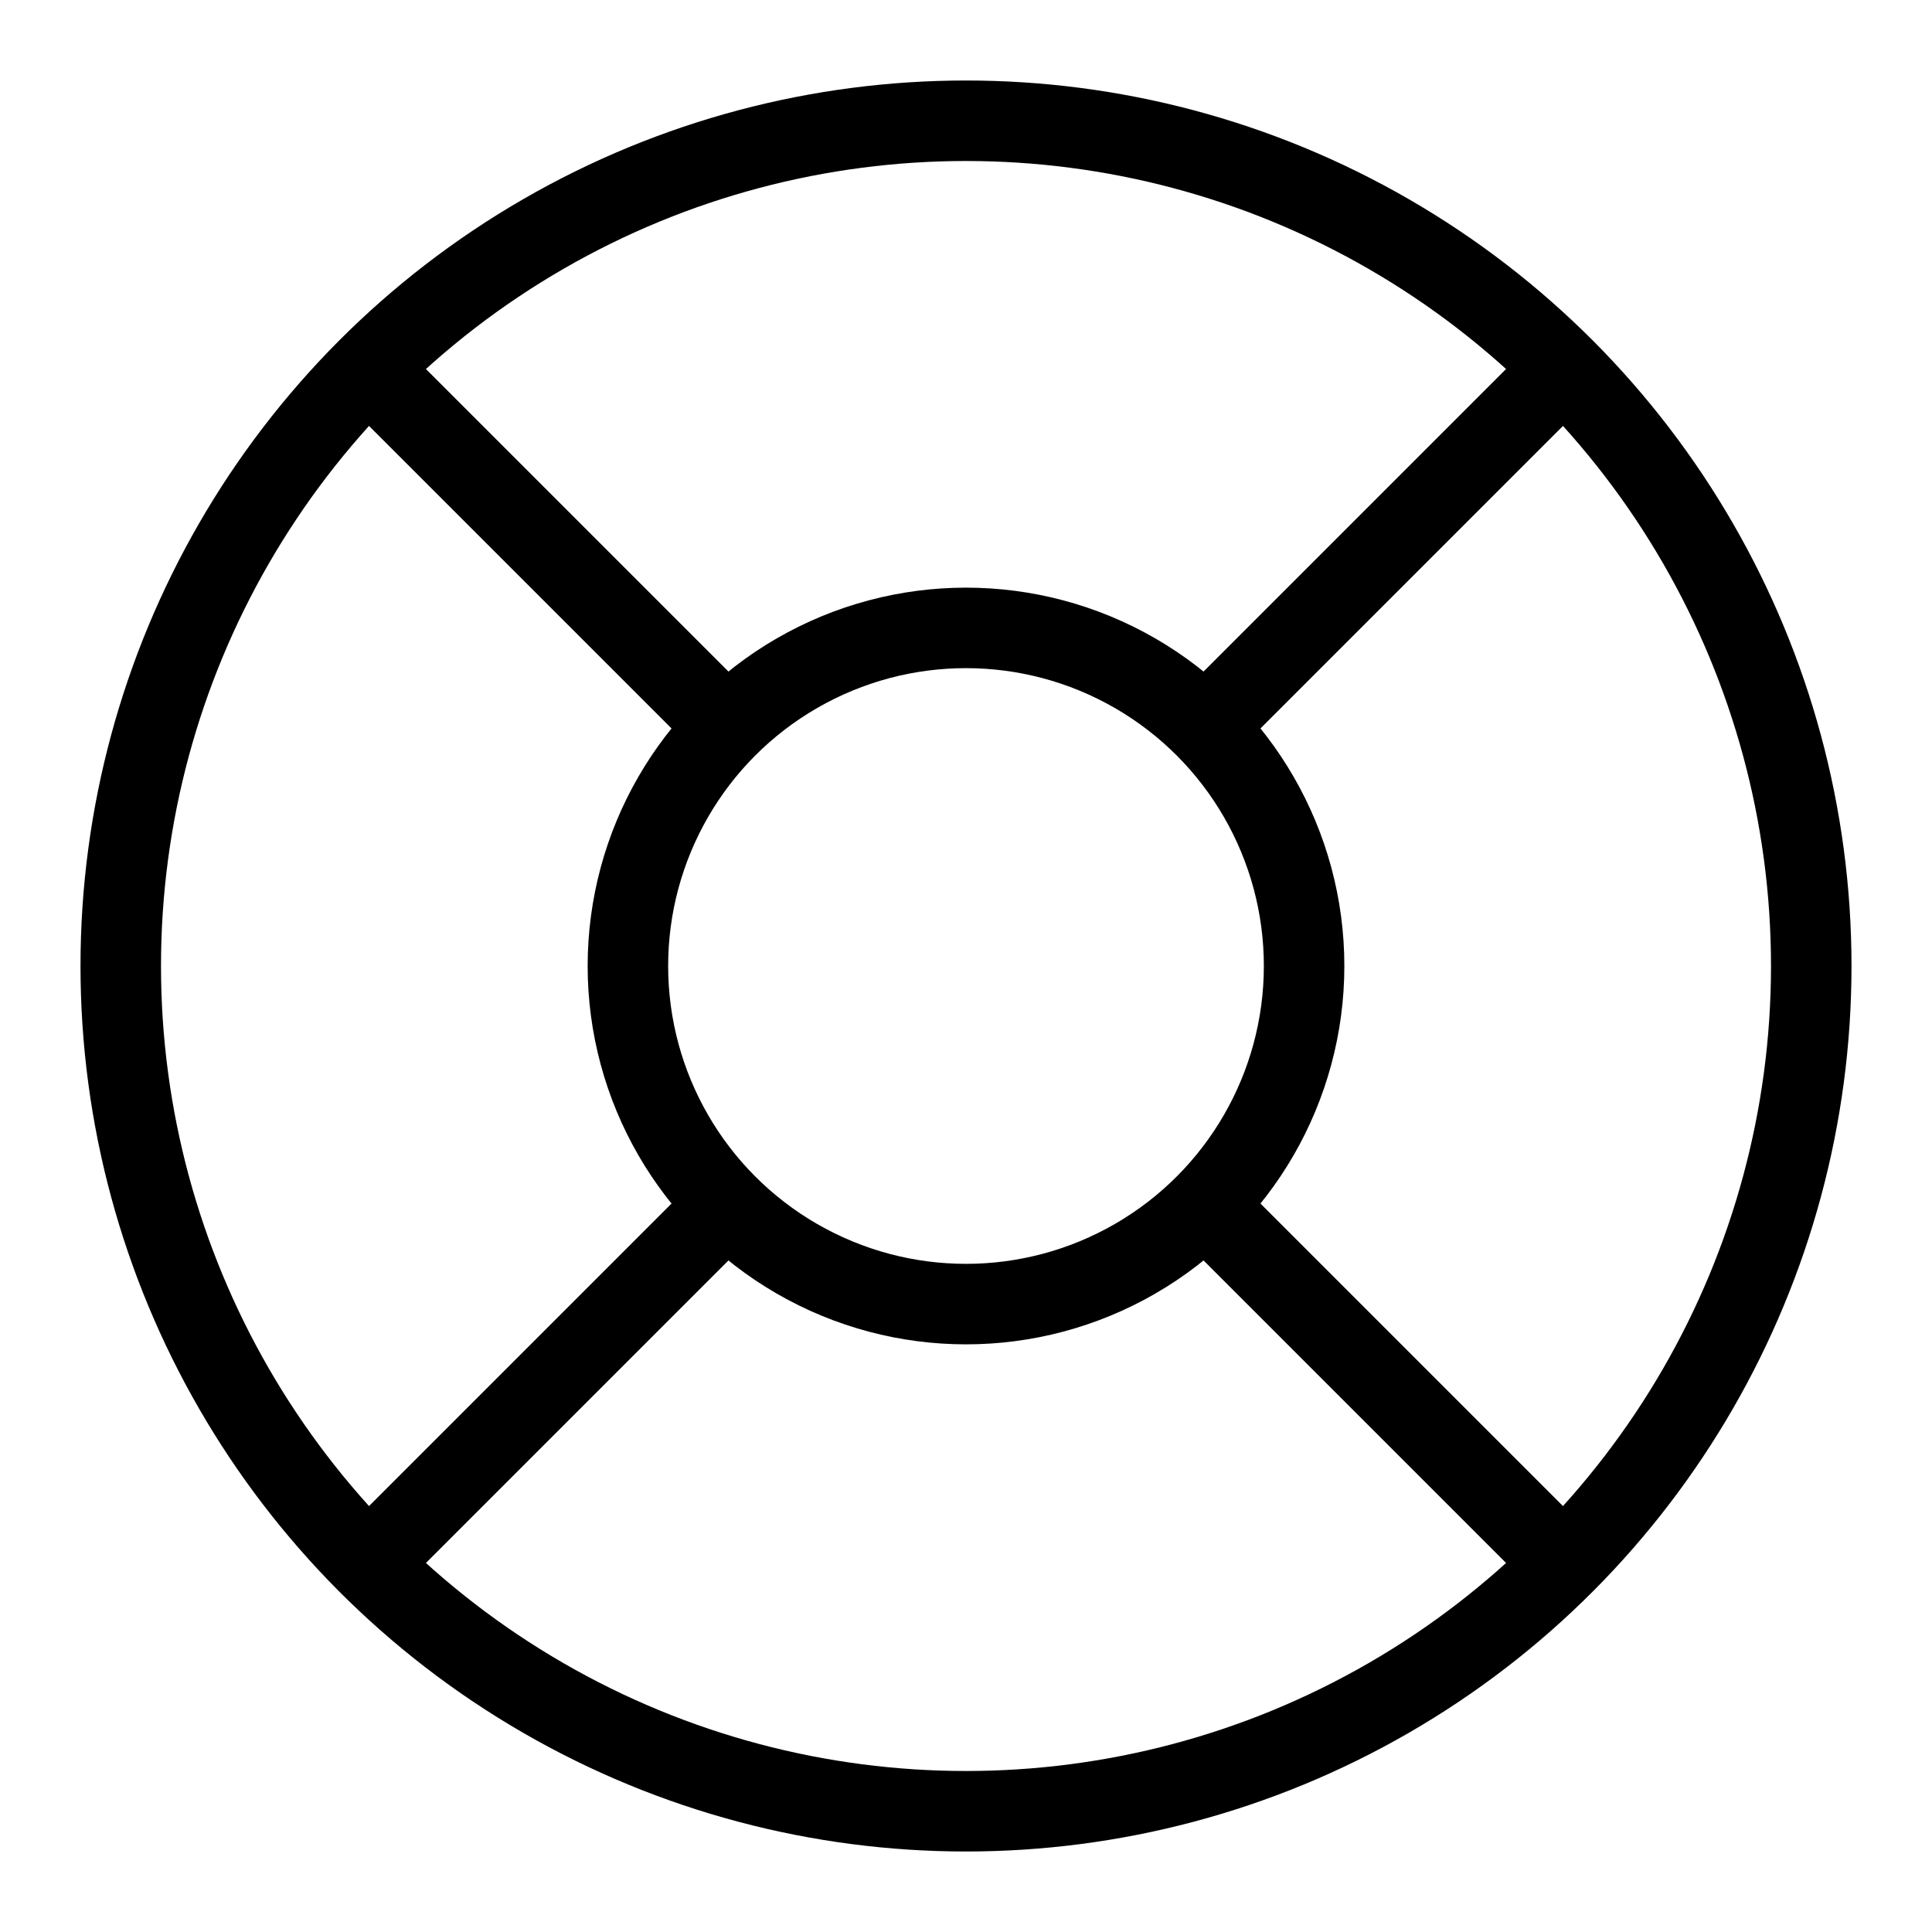
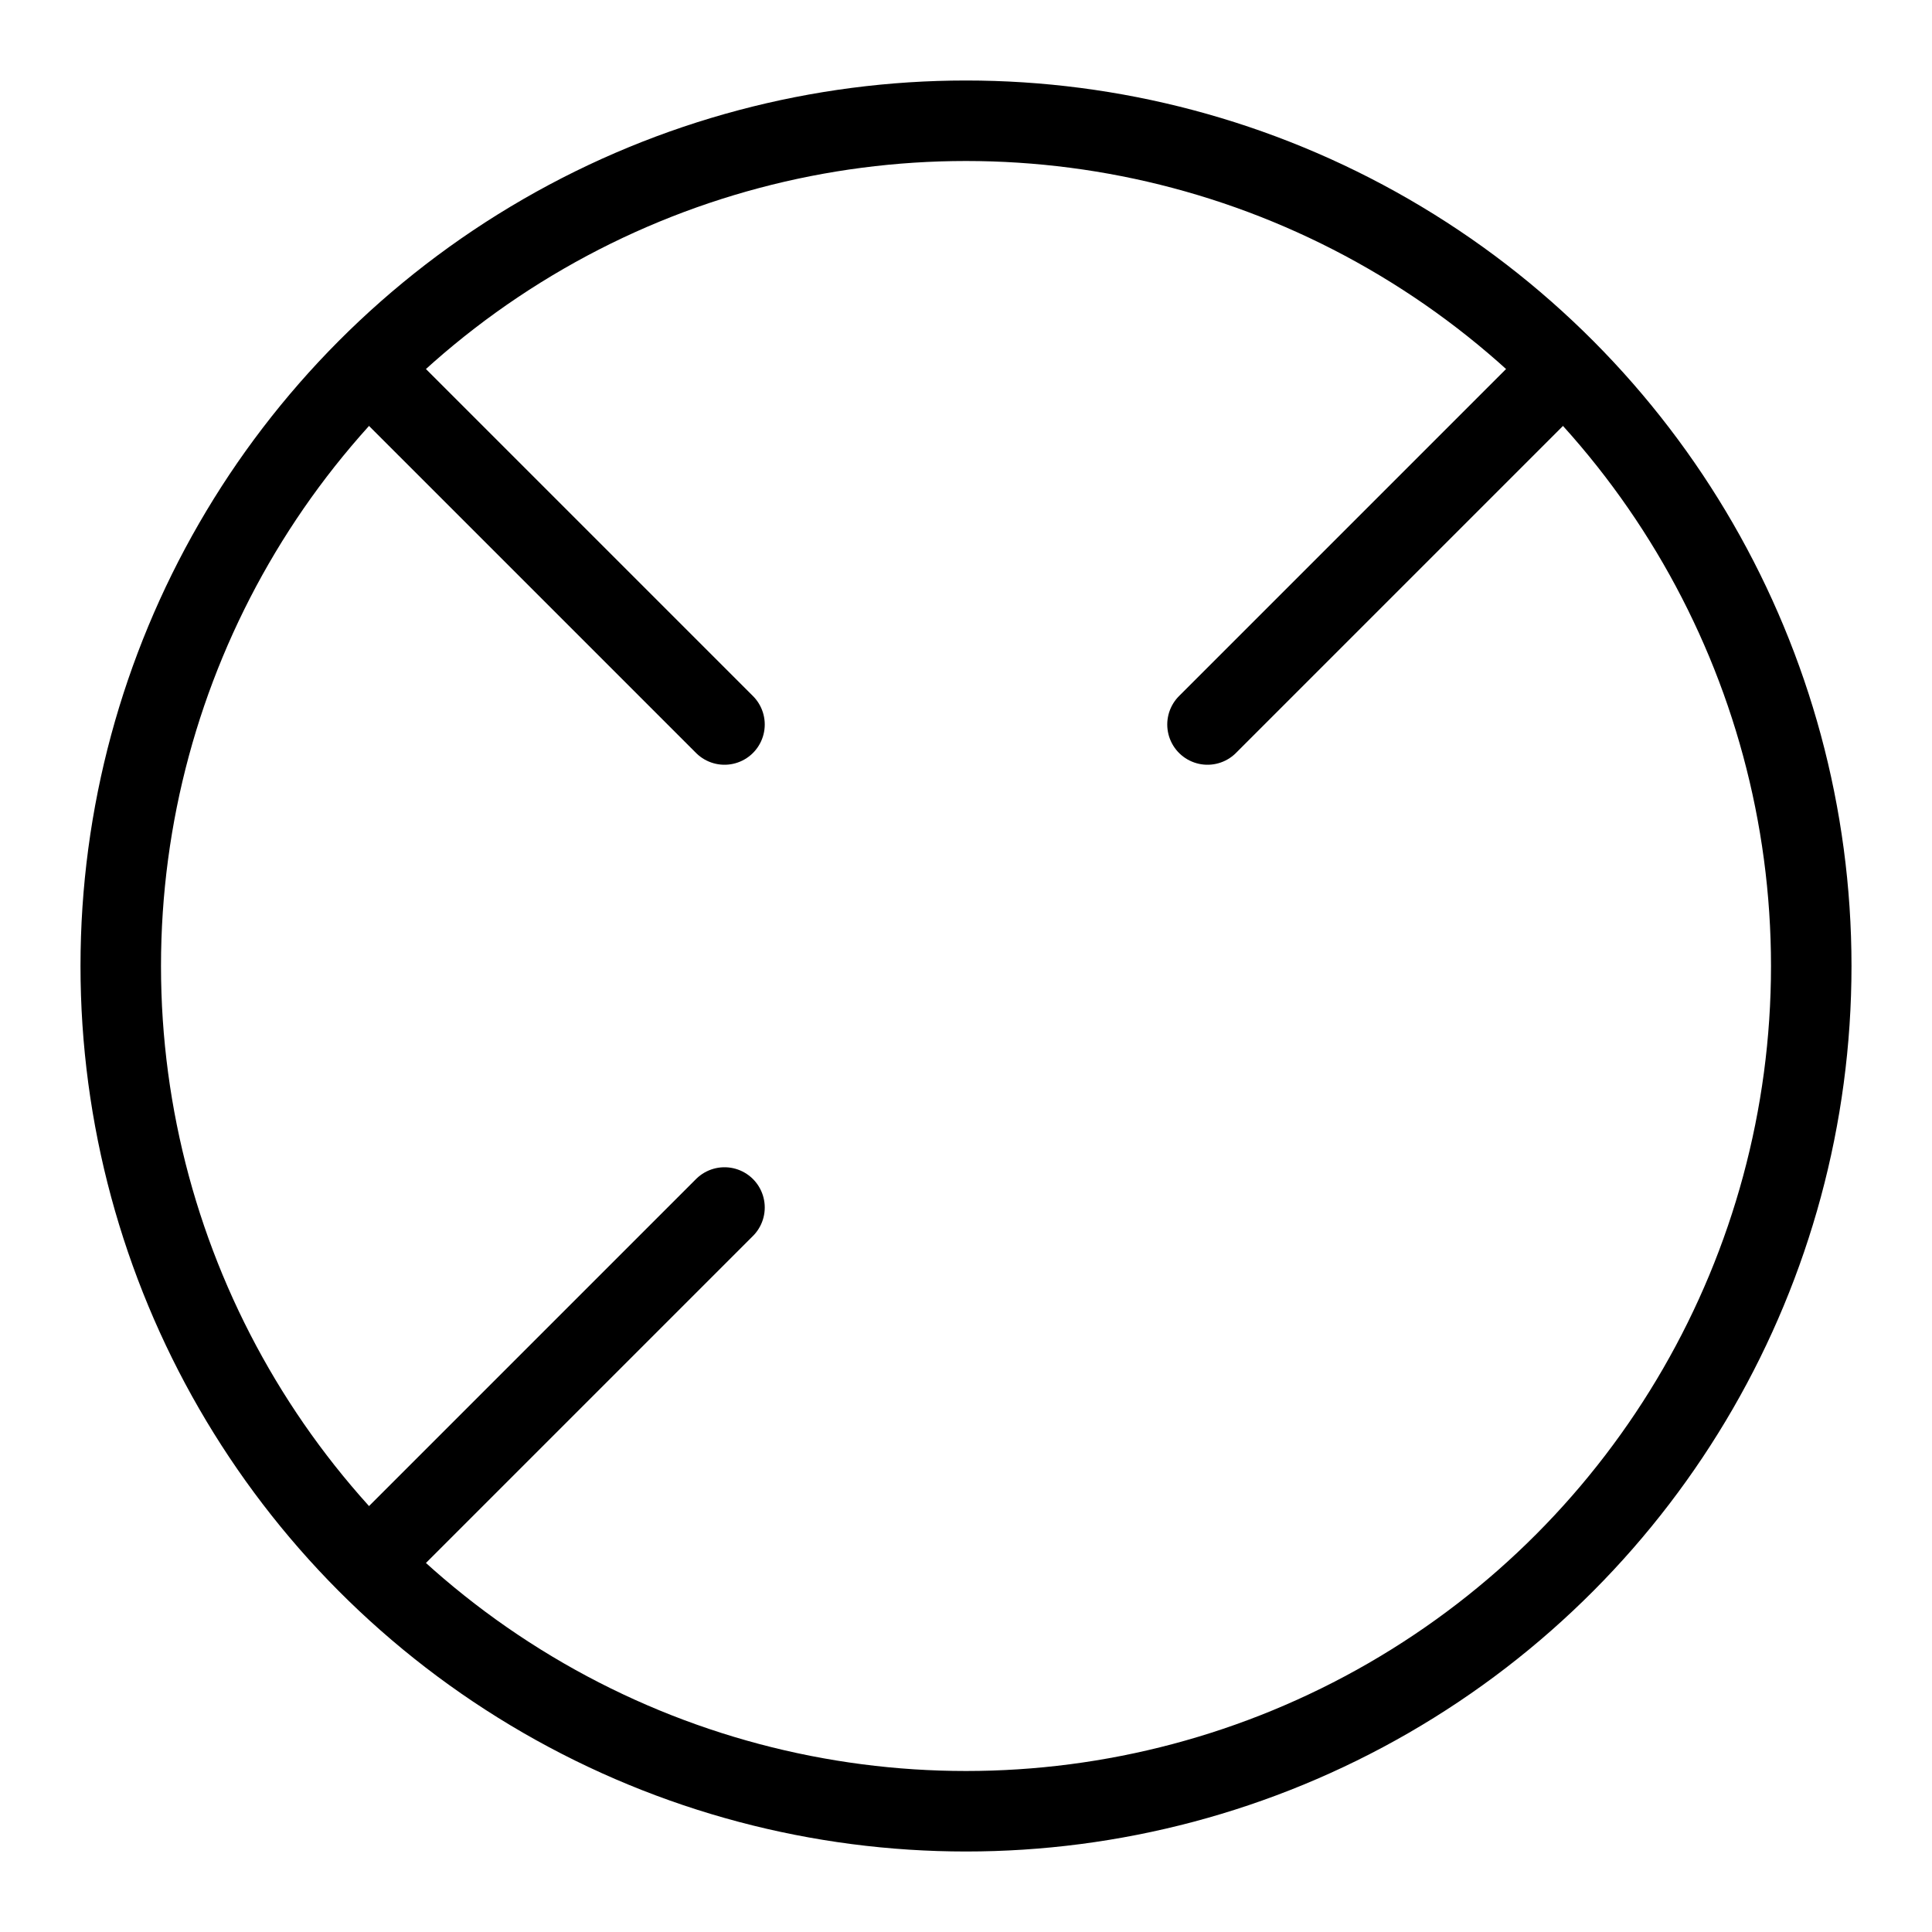
<svg xmlns="http://www.w3.org/2000/svg" version="1.1" id="Layer_1" x="0" y="0" viewBox="0 0 24 24" xml:space="preserve">
  <style>.st0{fill:none;stroke:#000;stroke-linecap:round;stroke-linejoin:round}</style>
  <circle class="st0" cx="12" cy="12" r="10.5" />
-   <circle class="st0" cx="12" cy="12" r="4.2" />
-   <path class="st0" d="M4.6 4.6L9 9M15 15l4.4 4.4M15 9l4.4-4.4M15 9l3.7-3.7M4.6 19.4L9 15" />
+   <path class="st0" d="M4.6 4.6L9 9M15 15M15 9l4.4-4.4M15 9l3.7-3.7M4.6 19.4L9 15" />
</svg>